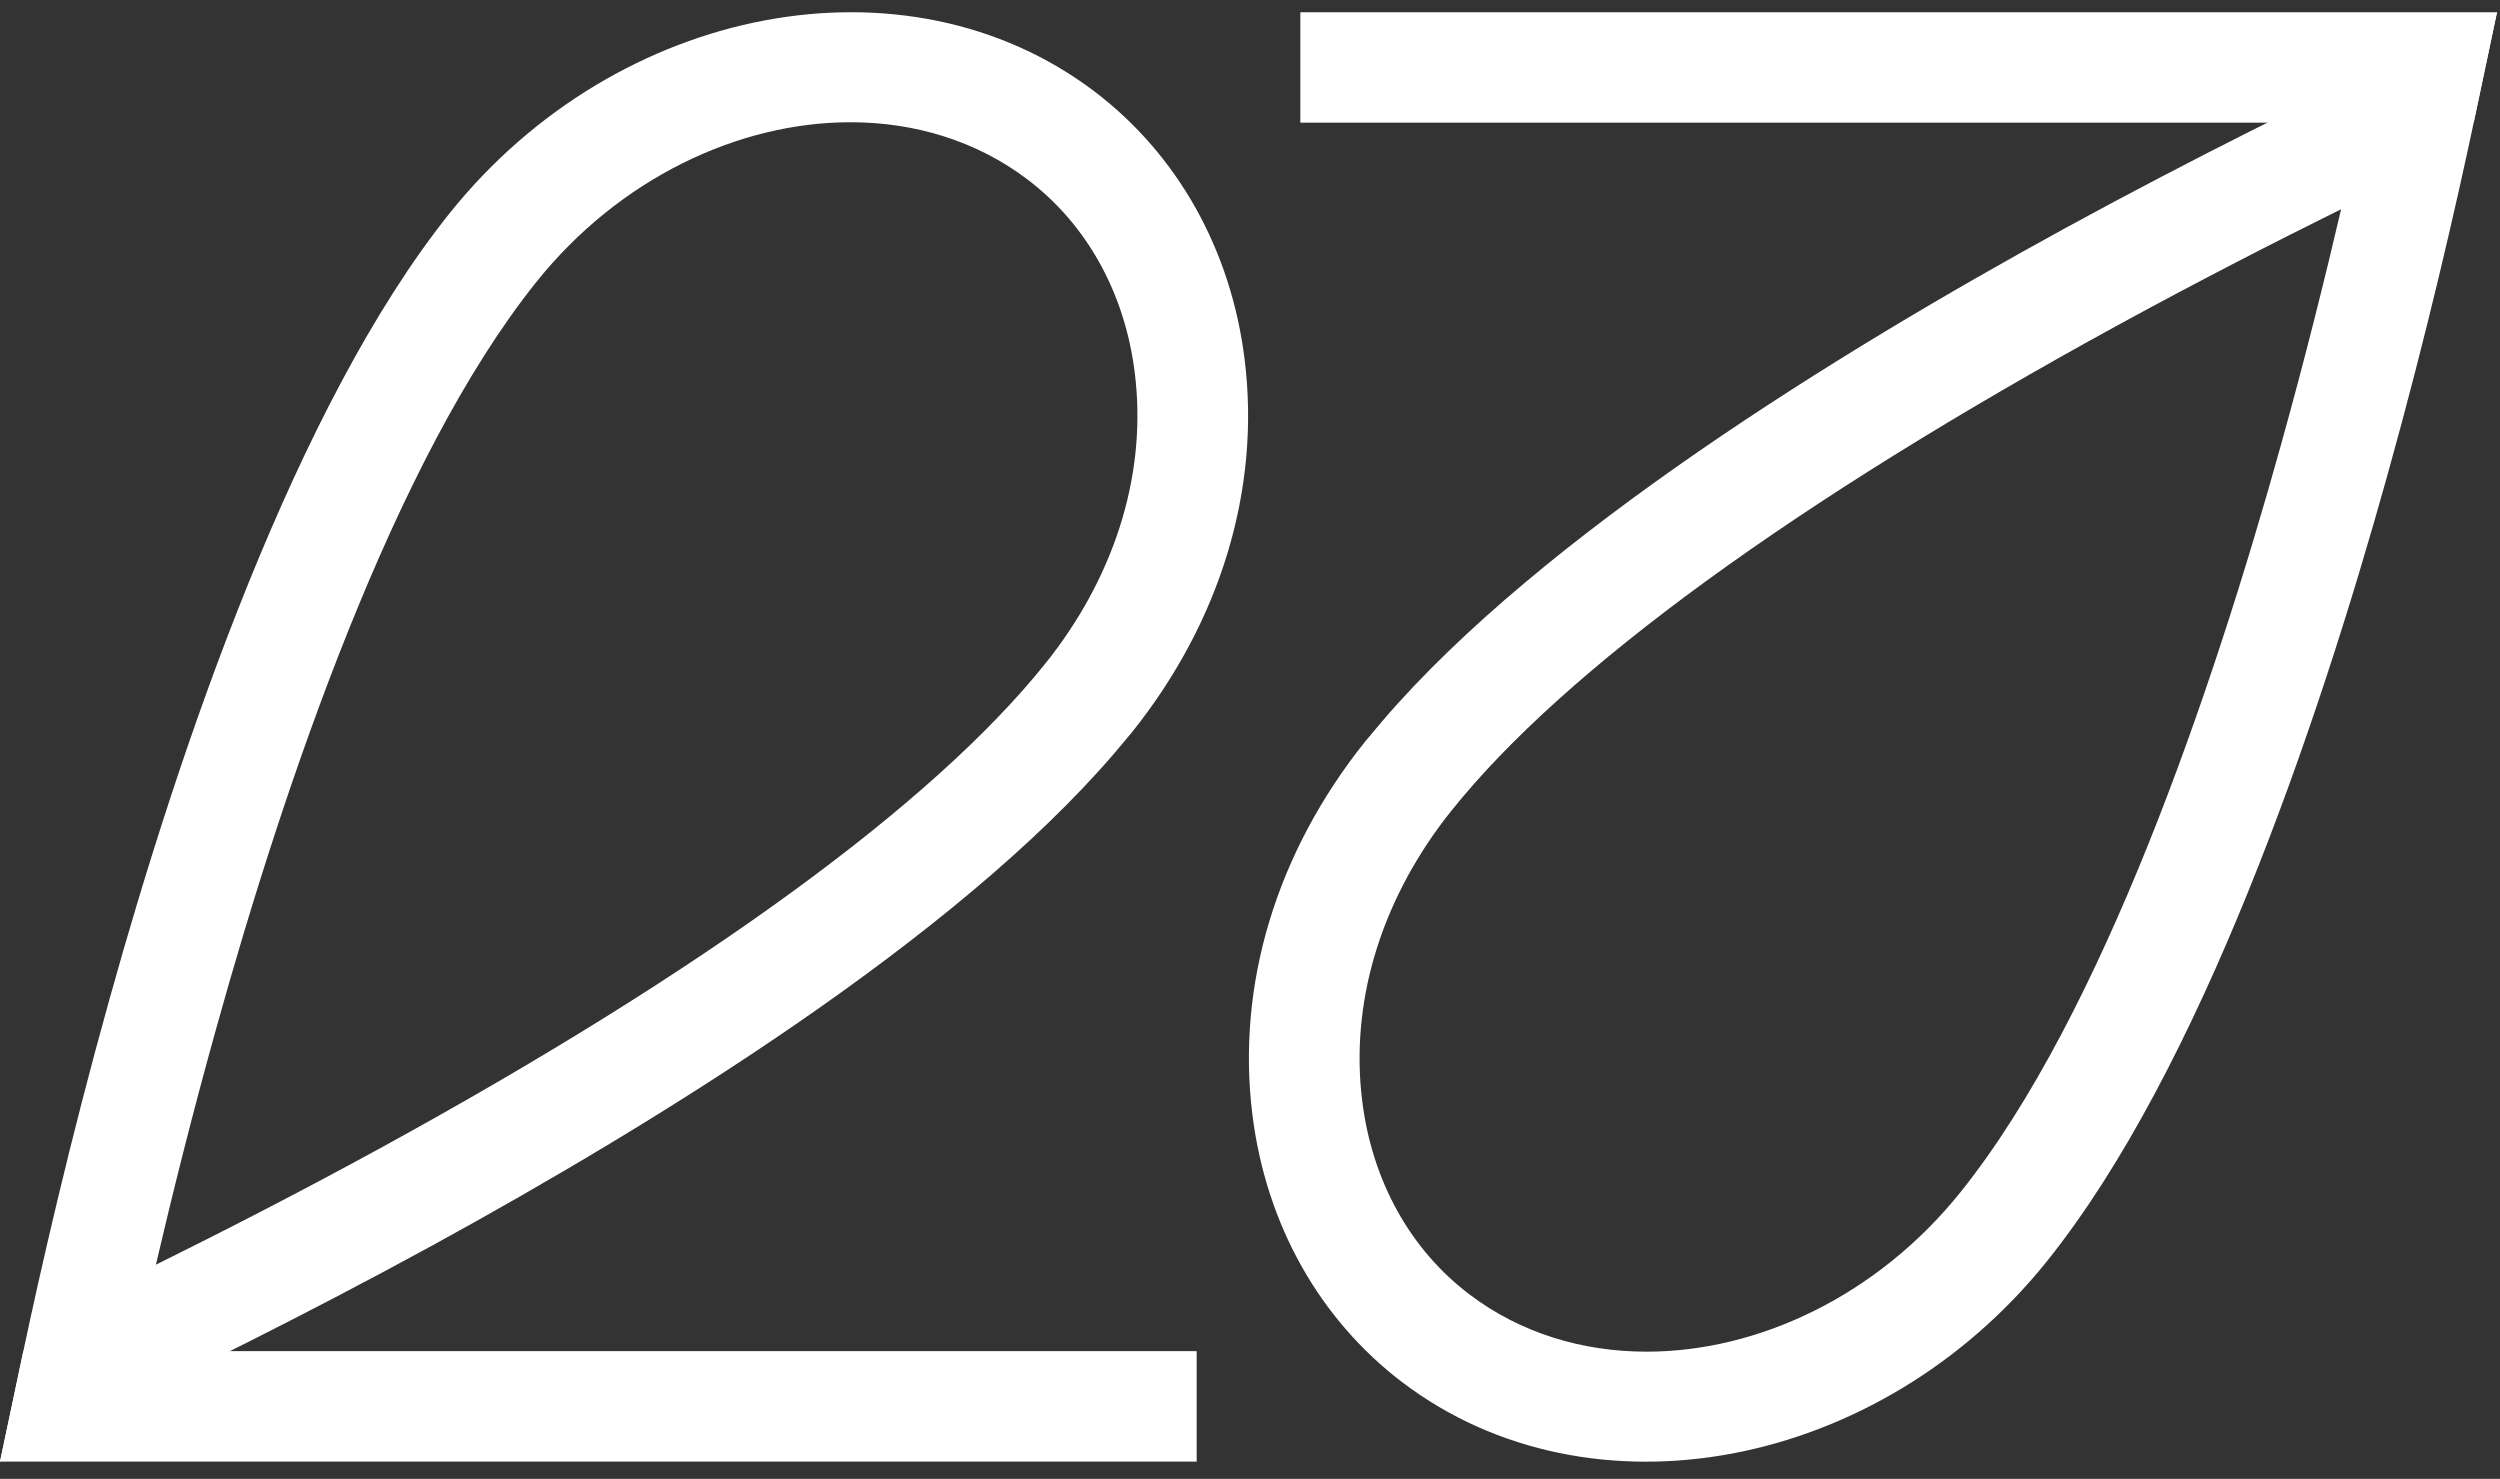
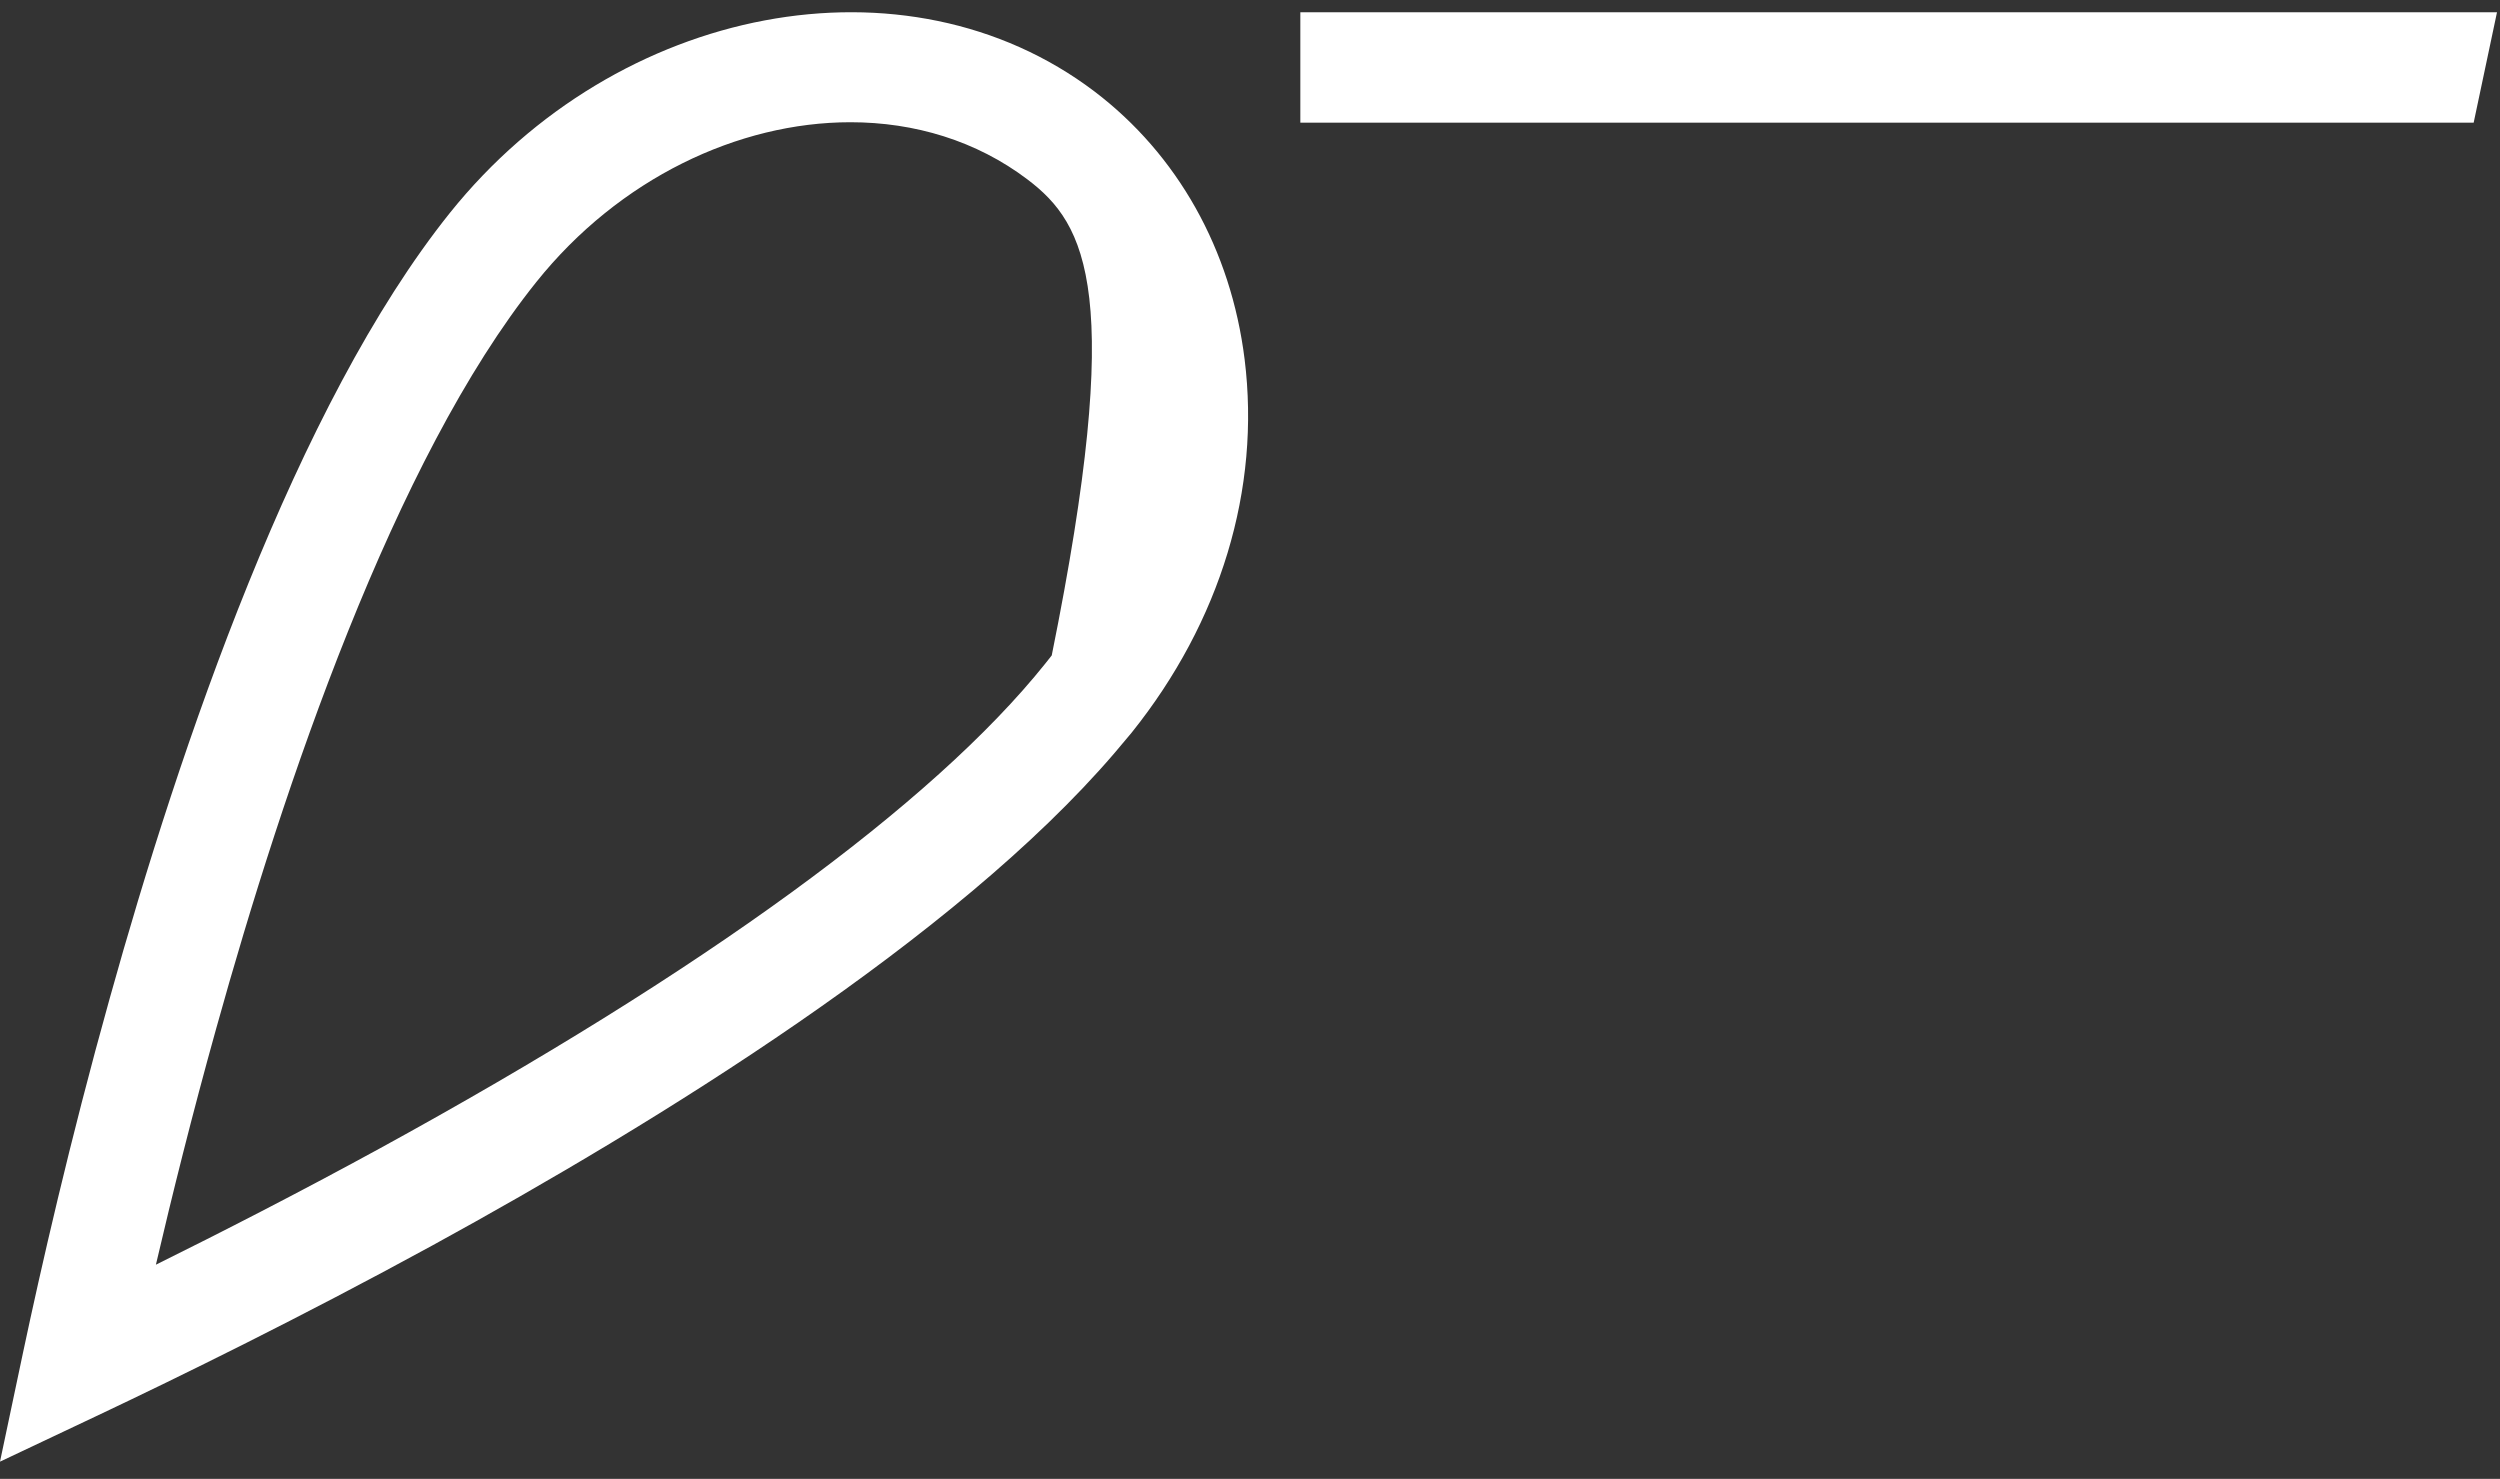
<svg xmlns="http://www.w3.org/2000/svg" fill="none" viewBox="0 0 142 84" height="84" width="142">
  <rect x="0" y="0" width="142" height="84" fill="#333333" stroke="none" />
-   <path fill="white" d="M67.971 83.02H0L1.326 76.746H67.971V83.02Z" />
-   <path fill="white" d="M0 83.022L1.308 76.828C2.305 72.129 3.96 64.832 6.229 56.716C10.225 42.371 16.828 22.988 25.558 12.087C35.08 0.216 51.499 -2.881 62.16 5.19C66.885 8.777 69.92 14.178 70.694 20.408C71.611 27.776 69.333 35.305 64.278 41.614L63.29 42.789C54.284 53.29 37.376 63.728 24.544 70.75C17.051 74.843 10.172 78.207 5.722 80.316L0 83.022ZM48.304 6.943C41.941 6.943 35.169 10.138 30.462 16.02C22.39 26.094 16.116 44.631 12.281 58.416C10.91 63.328 9.762 67.947 8.855 71.835C12.557 70.002 16.926 67.769 21.536 65.25C39.903 55.203 52.985 45.672 59.366 37.699L59.739 37.227C63.468 32.35 65.141 26.682 64.456 21.182C63.895 16.643 61.733 12.746 58.36 10.192C55.459 7.994 51.944 6.943 48.304 6.943Z" />
+   <path fill="white" d="M0 83.022L1.308 76.828C2.305 72.129 3.96 64.832 6.229 56.716C10.225 42.371 16.828 22.988 25.558 12.087C35.08 0.216 51.499 -2.881 62.16 5.19C66.885 8.777 69.92 14.178 70.694 20.408C71.611 27.776 69.333 35.305 64.278 41.614L63.29 42.789C54.284 53.29 37.376 63.728 24.544 70.75C17.051 74.843 10.172 78.207 5.722 80.316L0 83.022ZM48.304 6.943C41.941 6.943 35.169 10.138 30.462 16.02C22.39 26.094 16.116 44.631 12.281 58.416C10.91 63.328 9.762 67.947 8.855 71.835C12.557 70.002 16.926 67.769 21.536 65.25C39.903 55.203 52.985 45.672 59.366 37.699L59.739 37.227C63.895 16.643 61.733 12.746 58.36 10.192C55.459 7.994 51.944 6.943 48.304 6.943Z" />
  <path fill="white" d="M73.859 0.695L141.83 0.695L140.504 6.969L73.859 6.969L73.859 0.695Z" />
-   <path fill="white" d="M141.83 0.697L140.522 6.891C139.525 11.59 137.87 18.887 135.601 27.003C131.605 41.348 125.002 60.73 116.272 71.632C106.75 83.503 90.331 86.6 79.67 78.528C74.945 74.942 71.91 69.54 71.136 63.311C70.219 55.943 72.497 48.414 77.552 42.105L78.54 40.93C87.546 30.429 104.454 19.99 117.286 12.969C124.779 8.875 131.658 5.512 136.108 3.402L141.83 0.697ZM93.526 76.775C99.889 76.775 106.661 73.581 111.369 67.698C119.44 57.624 125.714 39.088 129.549 25.303C130.92 20.391 132.068 15.772 132.975 11.883C129.273 13.716 124.904 15.95 120.294 18.469C101.927 28.516 88.845 38.047 82.464 46.02L82.091 46.492C78.362 51.368 76.689 57.037 77.374 62.537C77.935 67.075 80.097 70.973 83.47 73.527C86.371 75.725 89.886 76.775 93.526 76.775Z" />
</svg>